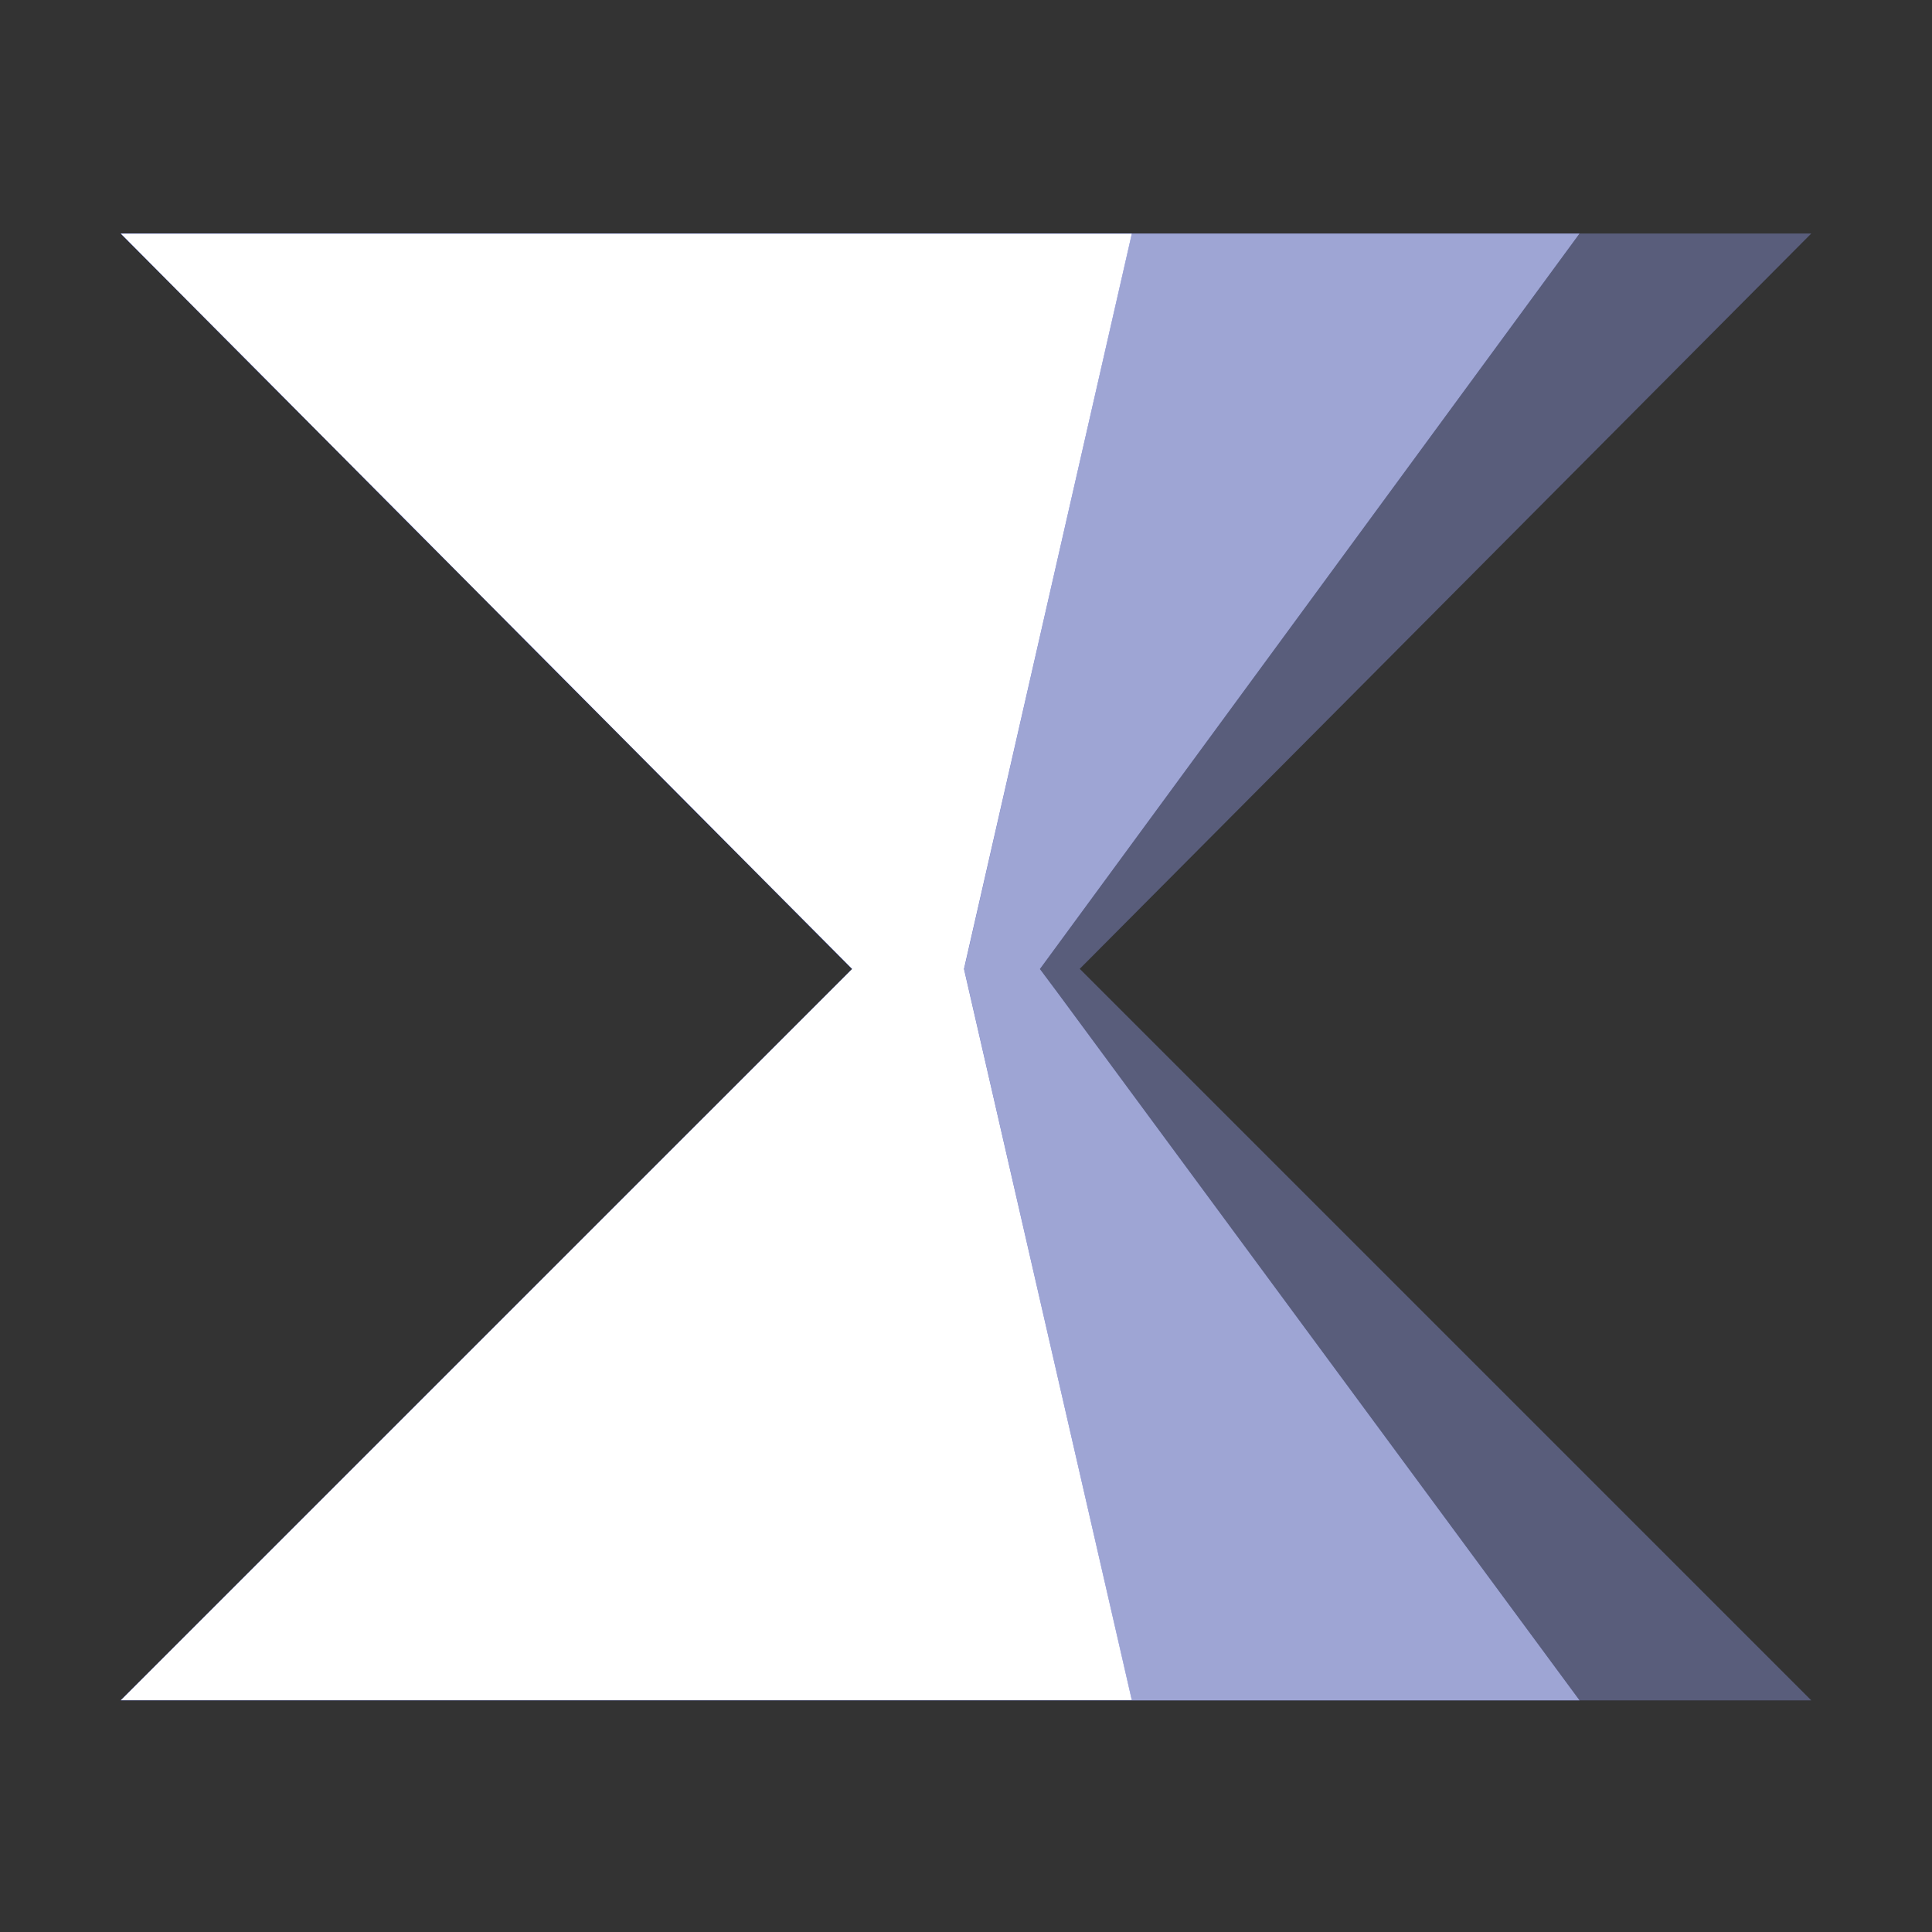
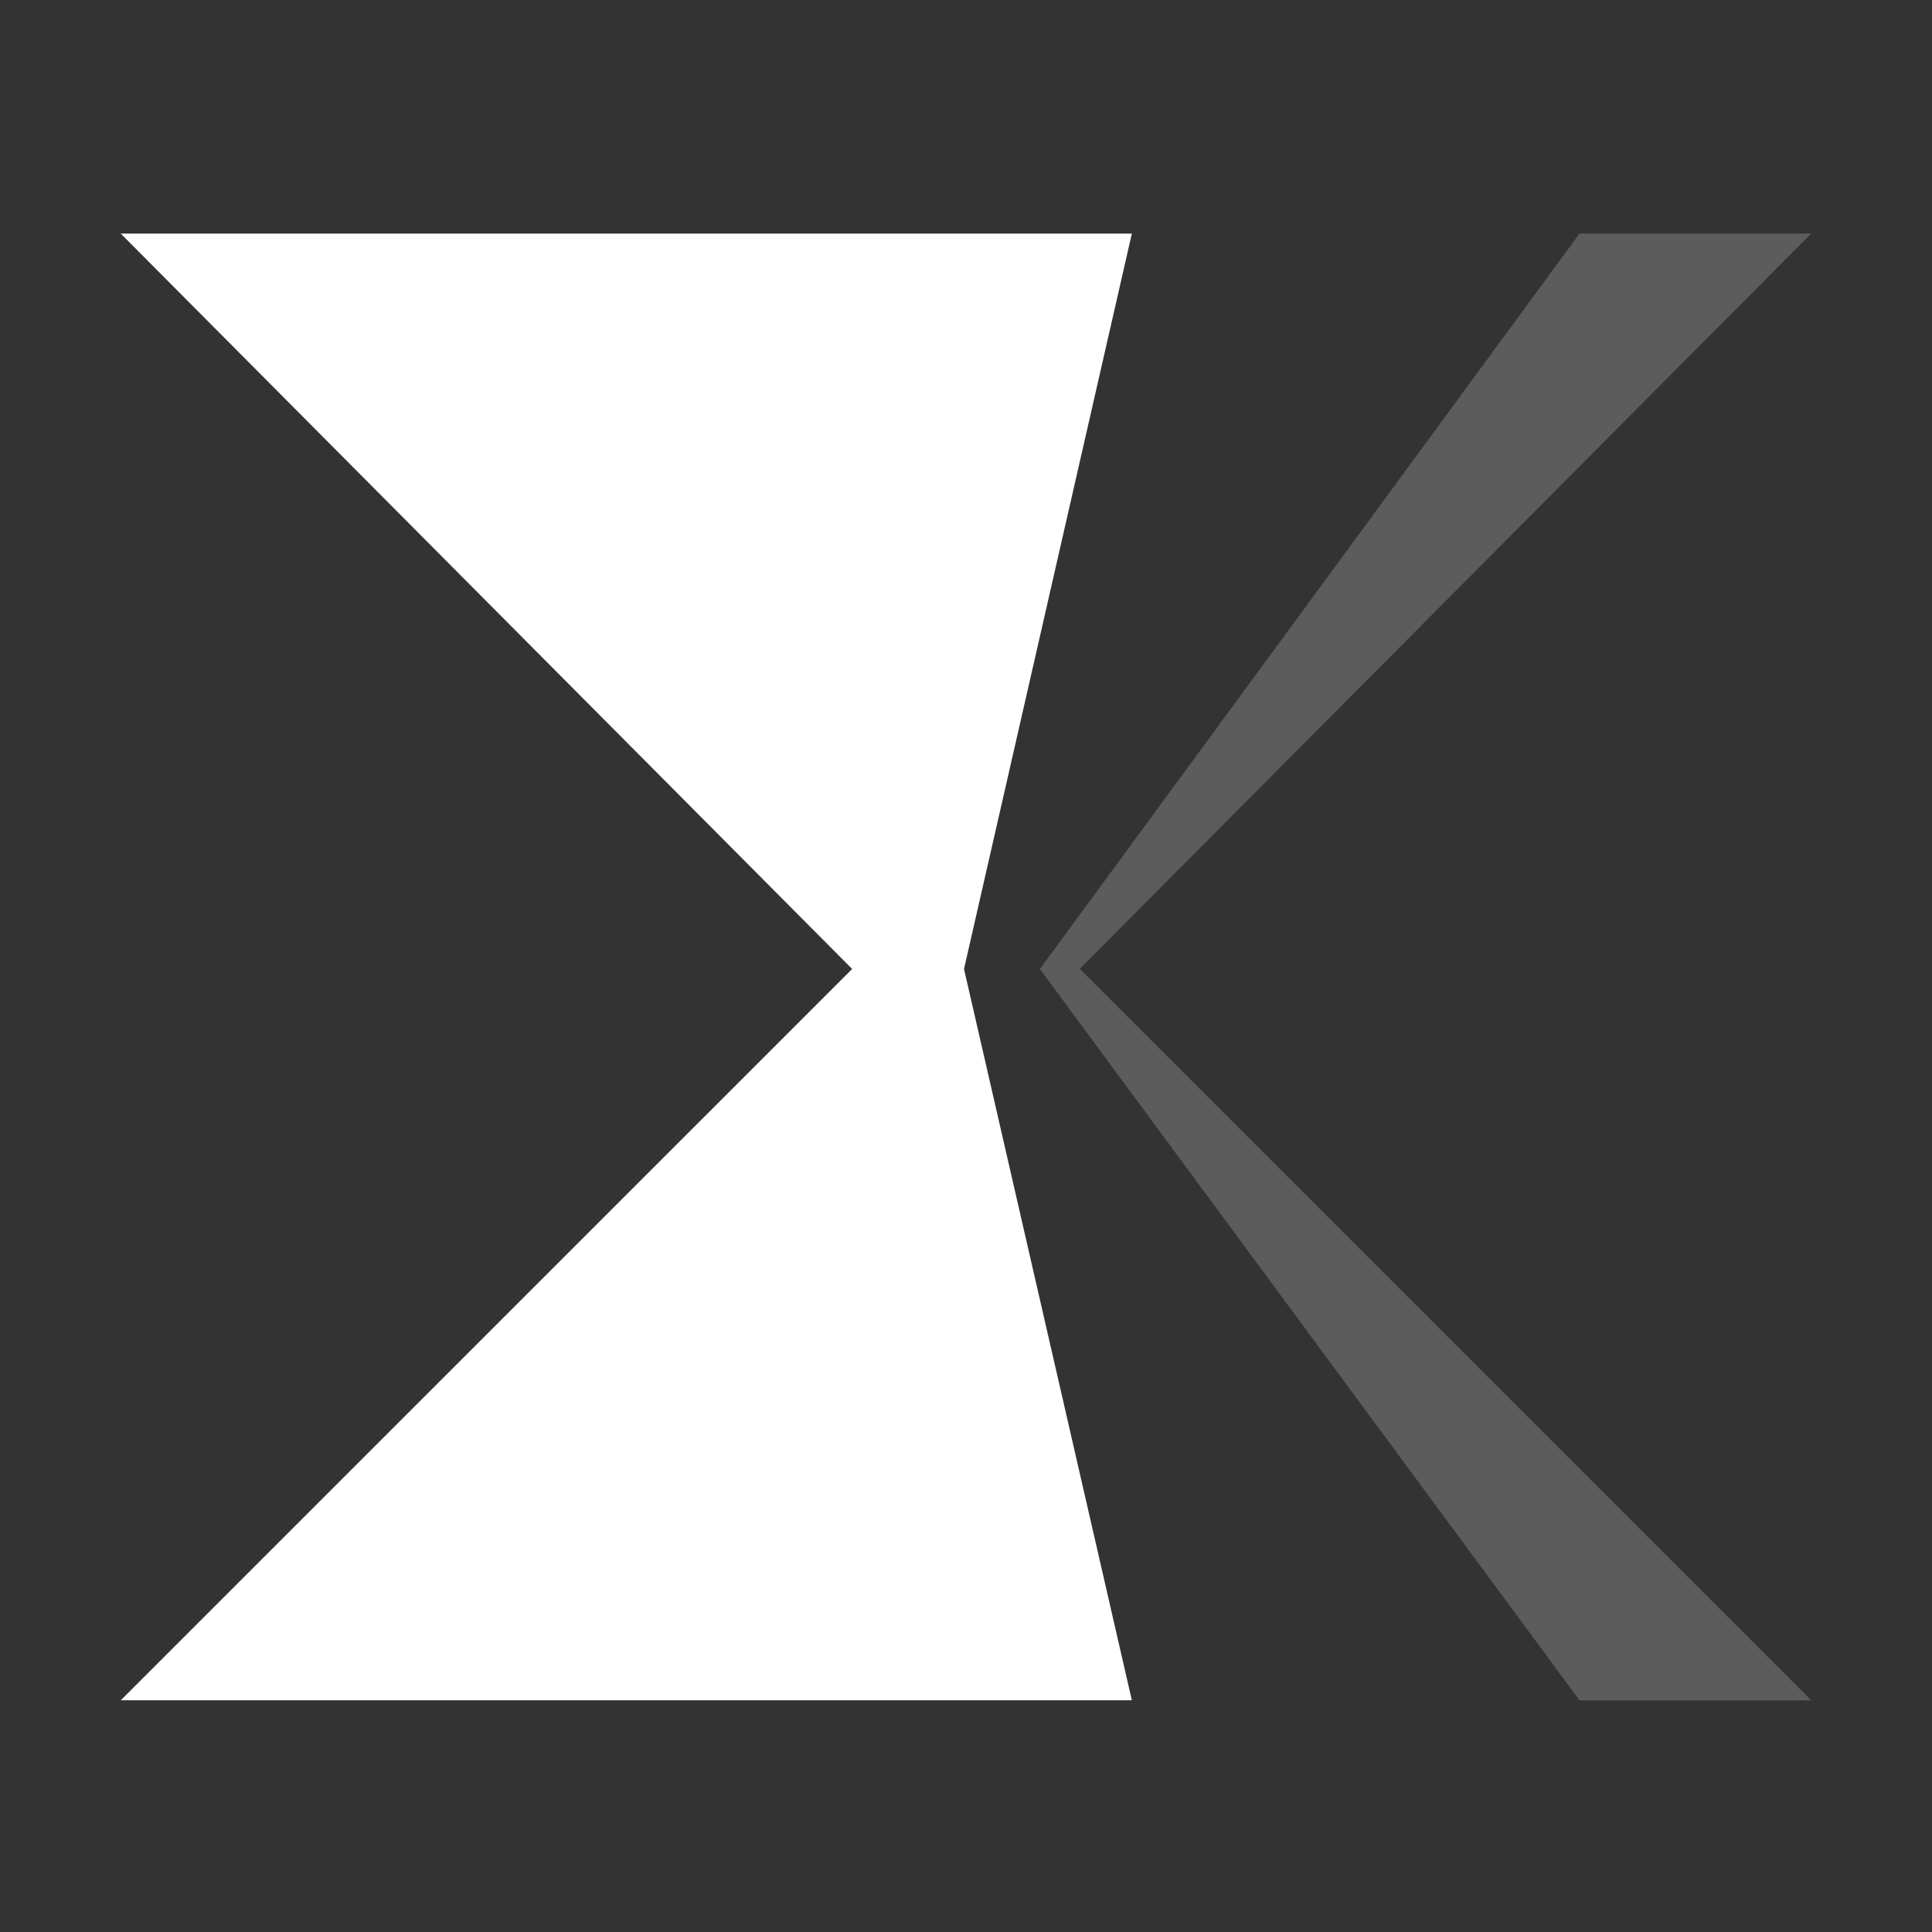
<svg xmlns="http://www.w3.org/2000/svg" width="32" height="32" viewBox="0 0 32 32" fill="none">
  <rect x="0" y="0" width="32" height="32" fill="#333333" stroke="none" />
  <style>
    @media (prefers-color-scheme: dark) {
      .light-mode { display: none; }
    }
    
    @media (prefers-color-scheme: light) {
      .dark-mode { display: none; }
    }
  </style>
-   <path class="light-mode" d="M18.747 28.162H2L14.114 16.049L2 3.869H18.747L15.967 16.049L18.747 28.162Z" fill="#213BF7" />
-   <path class="light-mode" opacity="0.55" d="M17.546 16.483L26.162 28.163H18.746L15.968 16.05L18.746 3.868H26.162L17.549 15.607L17.224 16.05L17.546 16.483Z" fill="#213BF7" />
-   <path class="light-mode" opacity="0.2" d="M19.199 17.362L30 28.163H26.162L17.224 16.05L26.162 3.868H30L17.884 16.047L19.199 17.362Z" fill="#213BF7" />
  <path class="dark-mode" d="M18.747 28.162H2L14.114 16.049L2 3.869H18.747L15.967 16.049L18.747 28.162Z" fill="#FFFFFF" />
-   <path class="dark-mode" opacity="0.55" d="M17.546 16.483L26.162 28.163H18.746L15.968 16.05L18.746 3.868H26.162L17.549 15.607L17.224 16.05L17.546 16.483Z" fill="#FFFFFF" />
  <path class="dark-mode" opacity="0.2" d="M19.199 17.362L30 28.163H26.162L17.224 16.05L26.162 3.868H30L17.884 16.047L19.199 17.362Z" fill="#FFFFFF" />
</svg>